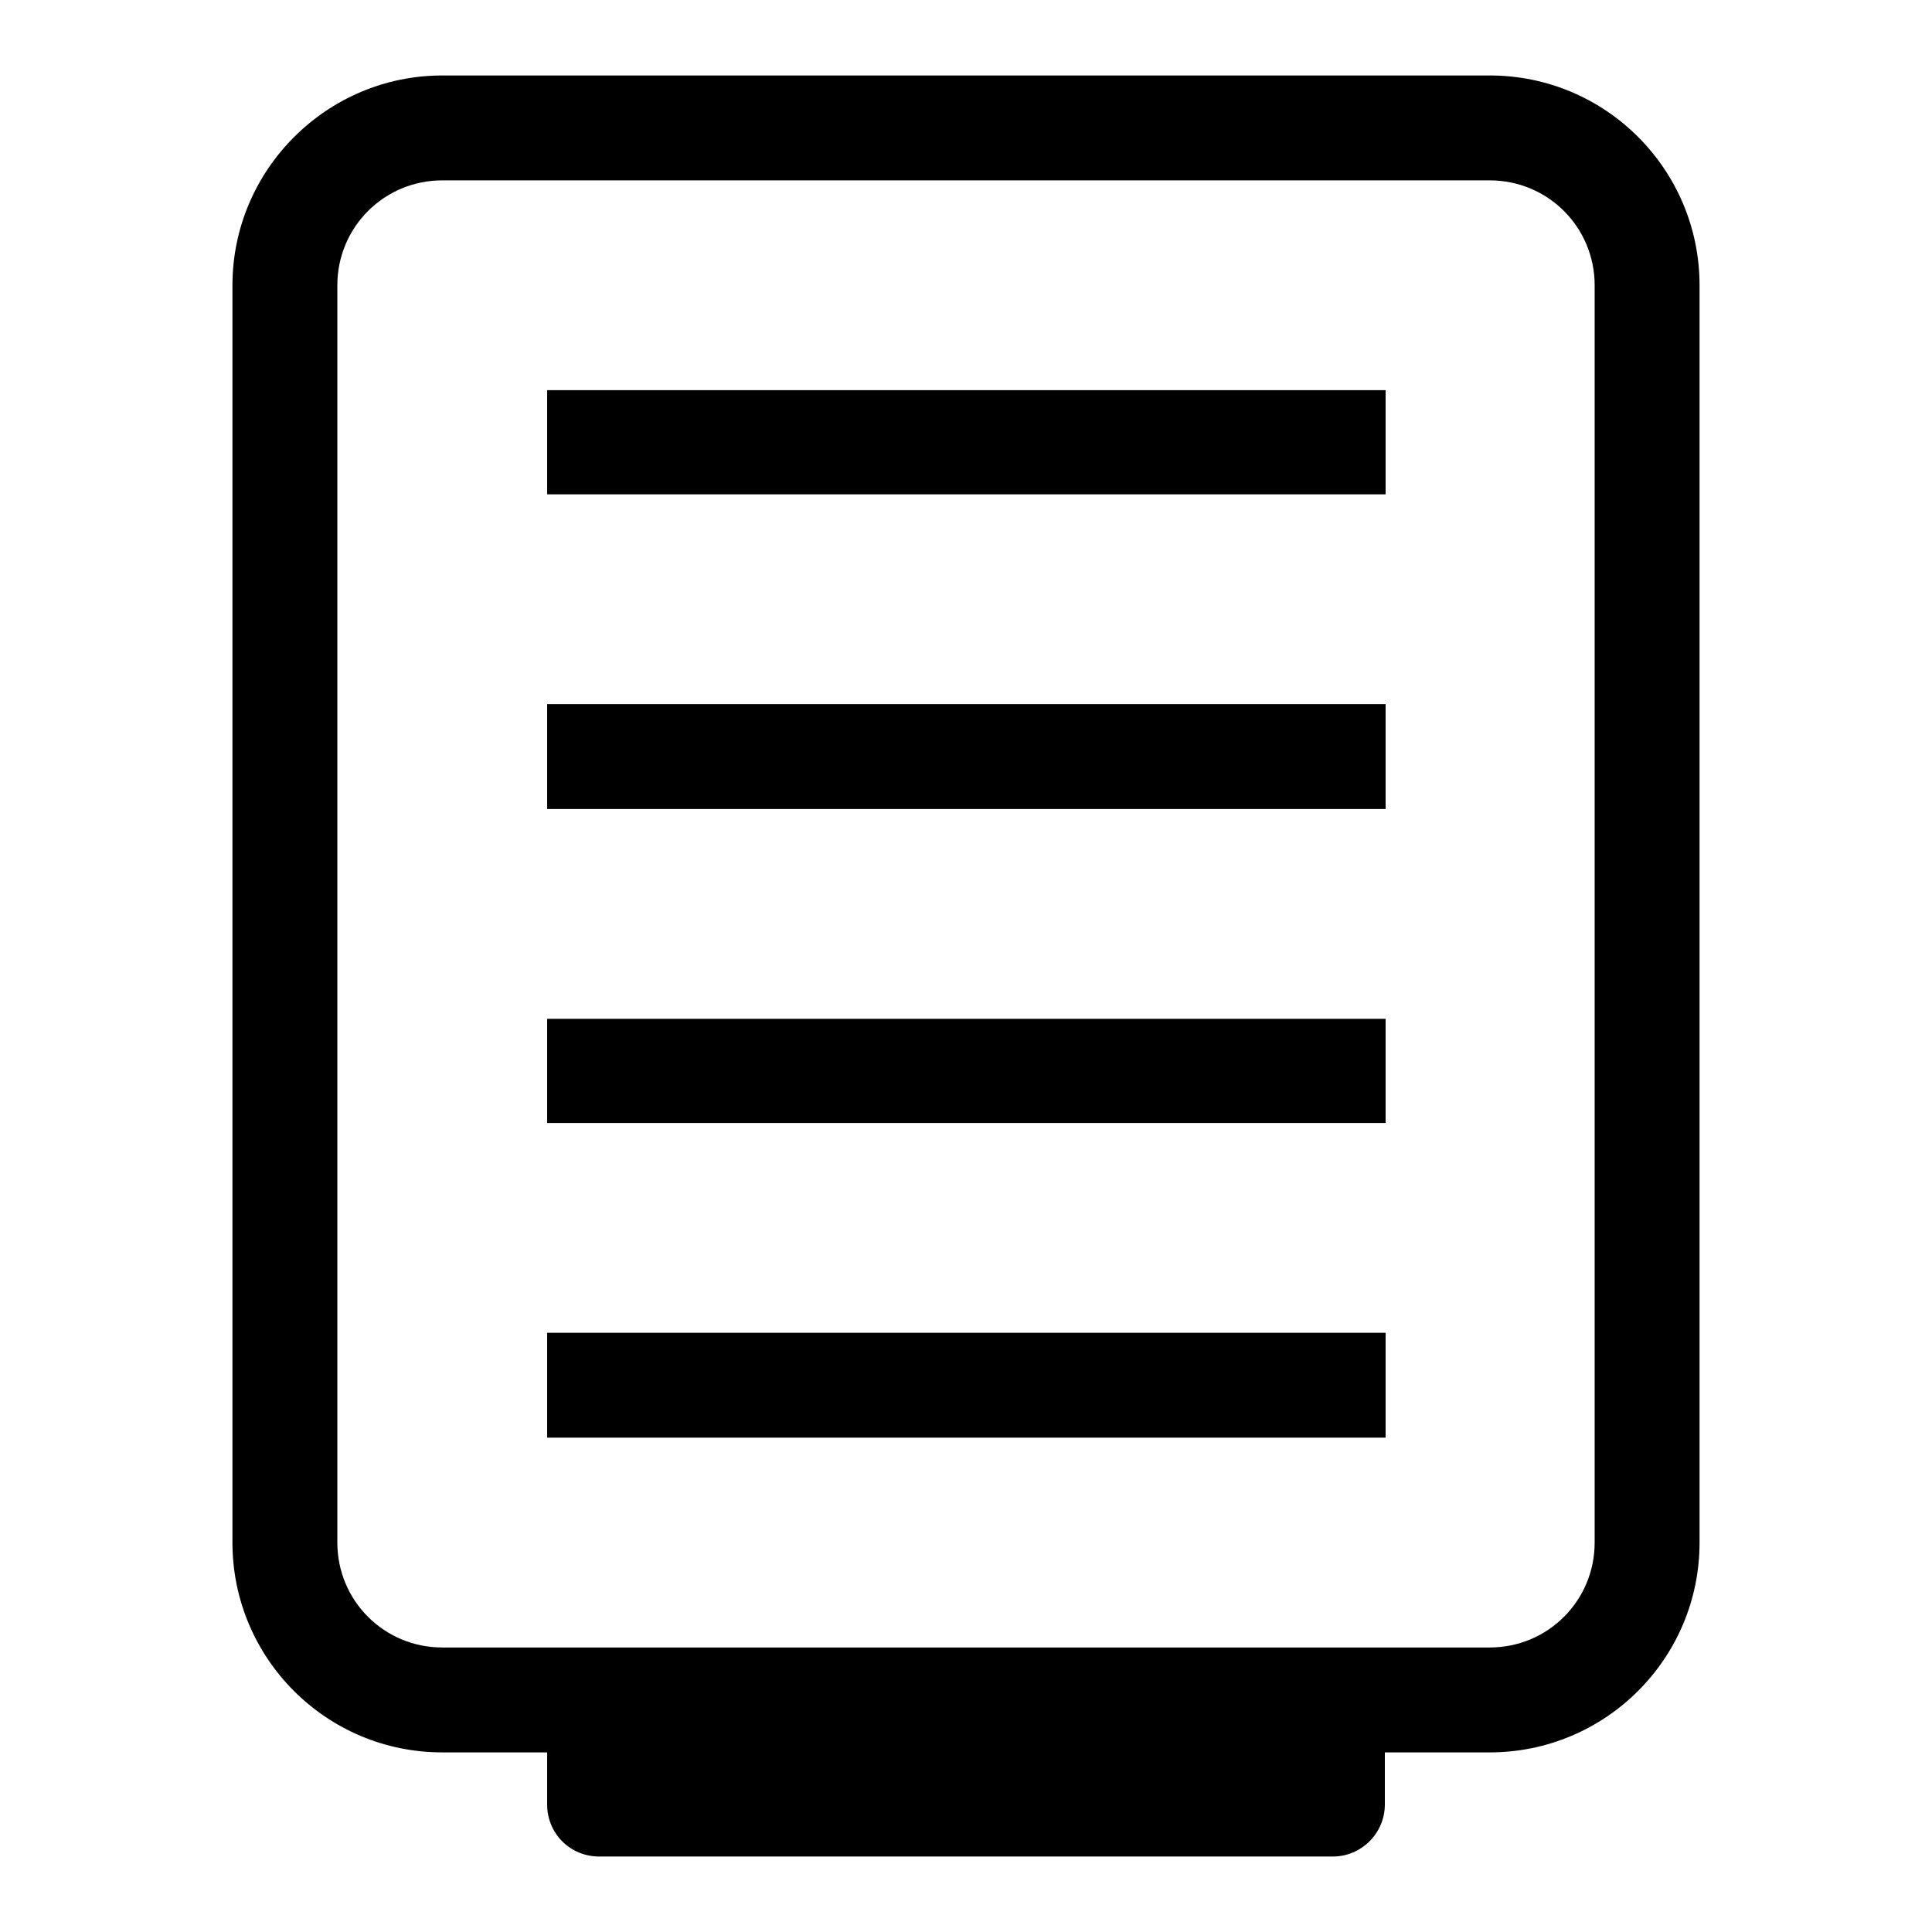
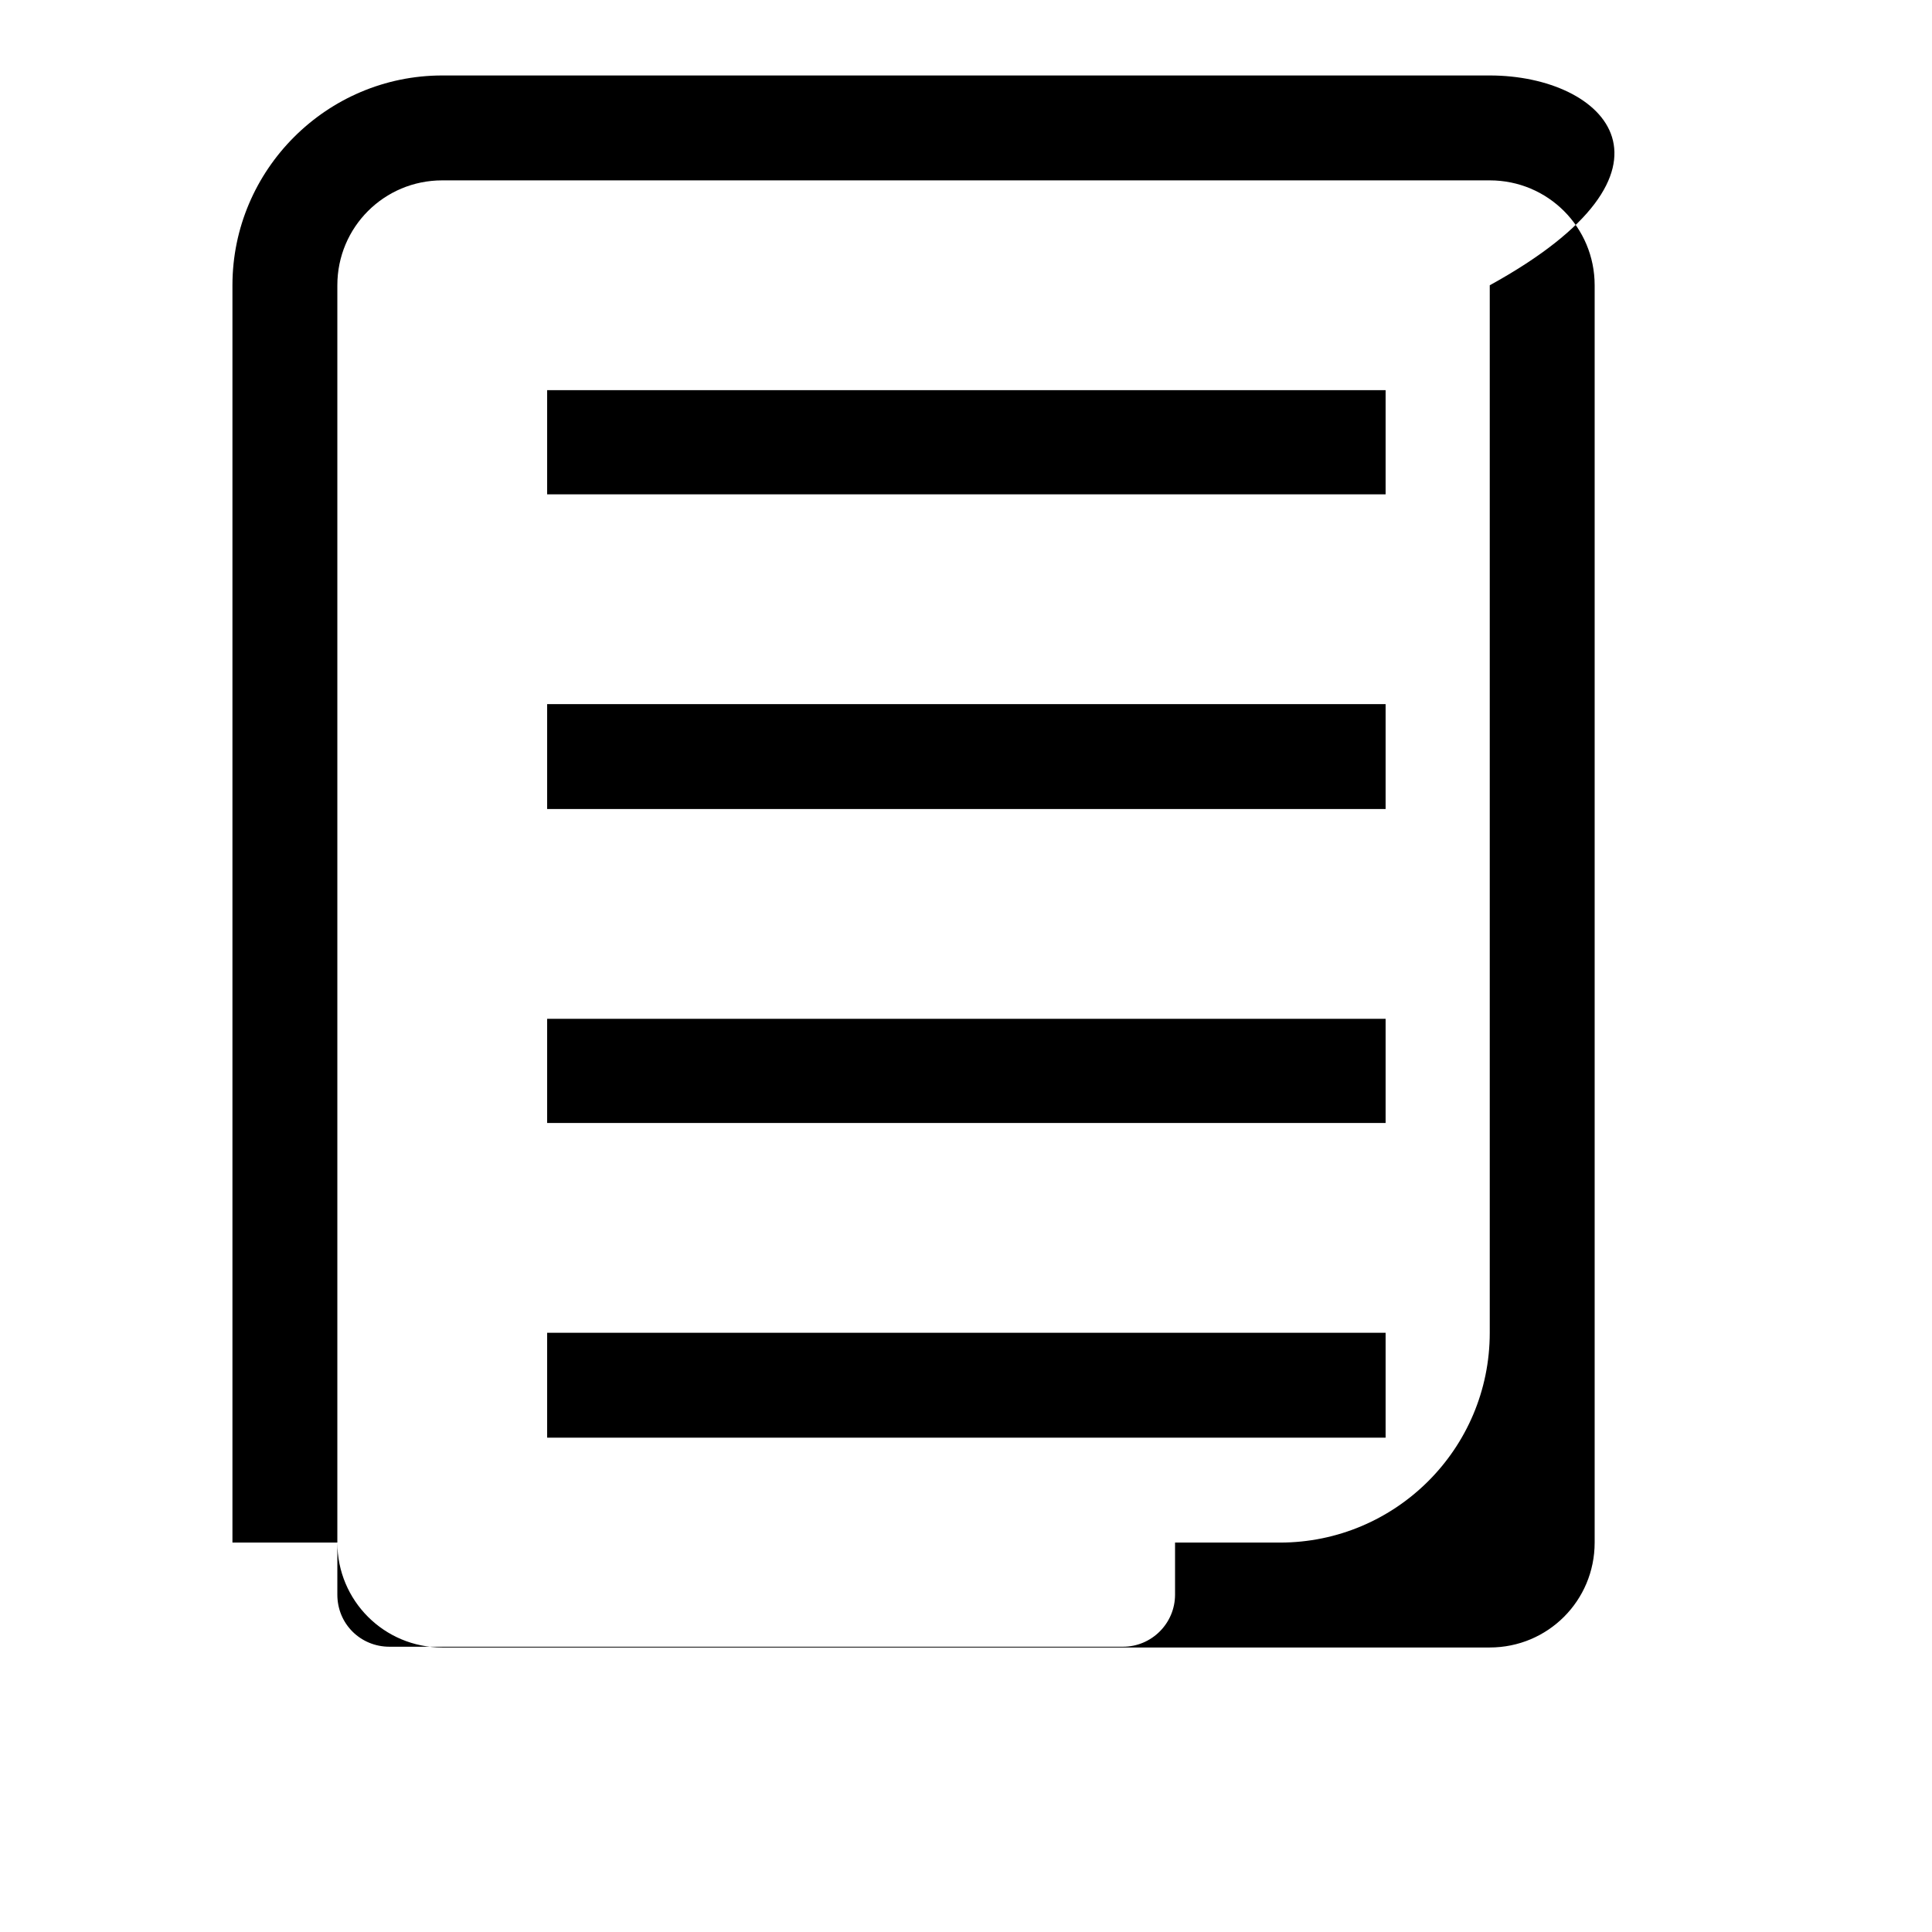
<svg xmlns="http://www.w3.org/2000/svg" version="1.1" x="0px" y="0px" viewBox="0 0 256 256" enable-background="new 0 0 256 256" xml:space="preserve">
  <g>
    <g>
-       <path fill="#000000" d="M197.4,10H58.6c-15.3,0-27.8,12.5-27.8,27.8v166.6c0,15.3,12.4,27.8,27.8,27.8h13.9v6.9c0,3.9,3.1,6.9,6.9,6.9h97.2c3.8,0,6.9-3.1,6.9-6.9v-6.9h13.9c15.3,0,27.8-12.4,27.8-27.8V37.8C225.2,22.5,212.8,10,197.4,10z M211.3,204.4c0,7.7-6.2,13.9-13.9,13.9h-20.8H79.4H58.6c-7.7,0-13.9-6.2-13.9-13.9V37.8c0-7.7,6.2-13.9,13.9-13.9h138.8c7.7,0,13.9,6.2,13.9,13.9L211.3,204.4L211.3,204.4z M72.5,65.5h111.1V51.7H72.5V65.5L72.5,65.5z M72.5,107.2h111.1V93.3H72.5V107.2z M72.5,148.8h111.1V135H72.5V148.8L72.5,148.8z M72.5,190.5h111.1v-13.9H72.5V190.5z" />
+       <path fill="#000000" d="M197.4,10H58.6c-15.3,0-27.8,12.5-27.8,27.8v166.6h13.9v6.9c0,3.9,3.1,6.9,6.9,6.9h97.2c3.8,0,6.9-3.1,6.9-6.9v-6.9h13.9c15.3,0,27.8-12.4,27.8-27.8V37.8C225.2,22.5,212.8,10,197.4,10z M211.3,204.4c0,7.7-6.2,13.9-13.9,13.9h-20.8H79.4H58.6c-7.7,0-13.9-6.2-13.9-13.9V37.8c0-7.7,6.2-13.9,13.9-13.9h138.8c7.7,0,13.9,6.2,13.9,13.9L211.3,204.4L211.3,204.4z M72.5,65.5h111.1V51.7H72.5V65.5L72.5,65.5z M72.5,107.2h111.1V93.3H72.5V107.2z M72.5,148.8h111.1V135H72.5V148.8L72.5,148.8z M72.5,190.5h111.1v-13.9H72.5V190.5z" />
    </g>
  </g>
</svg>